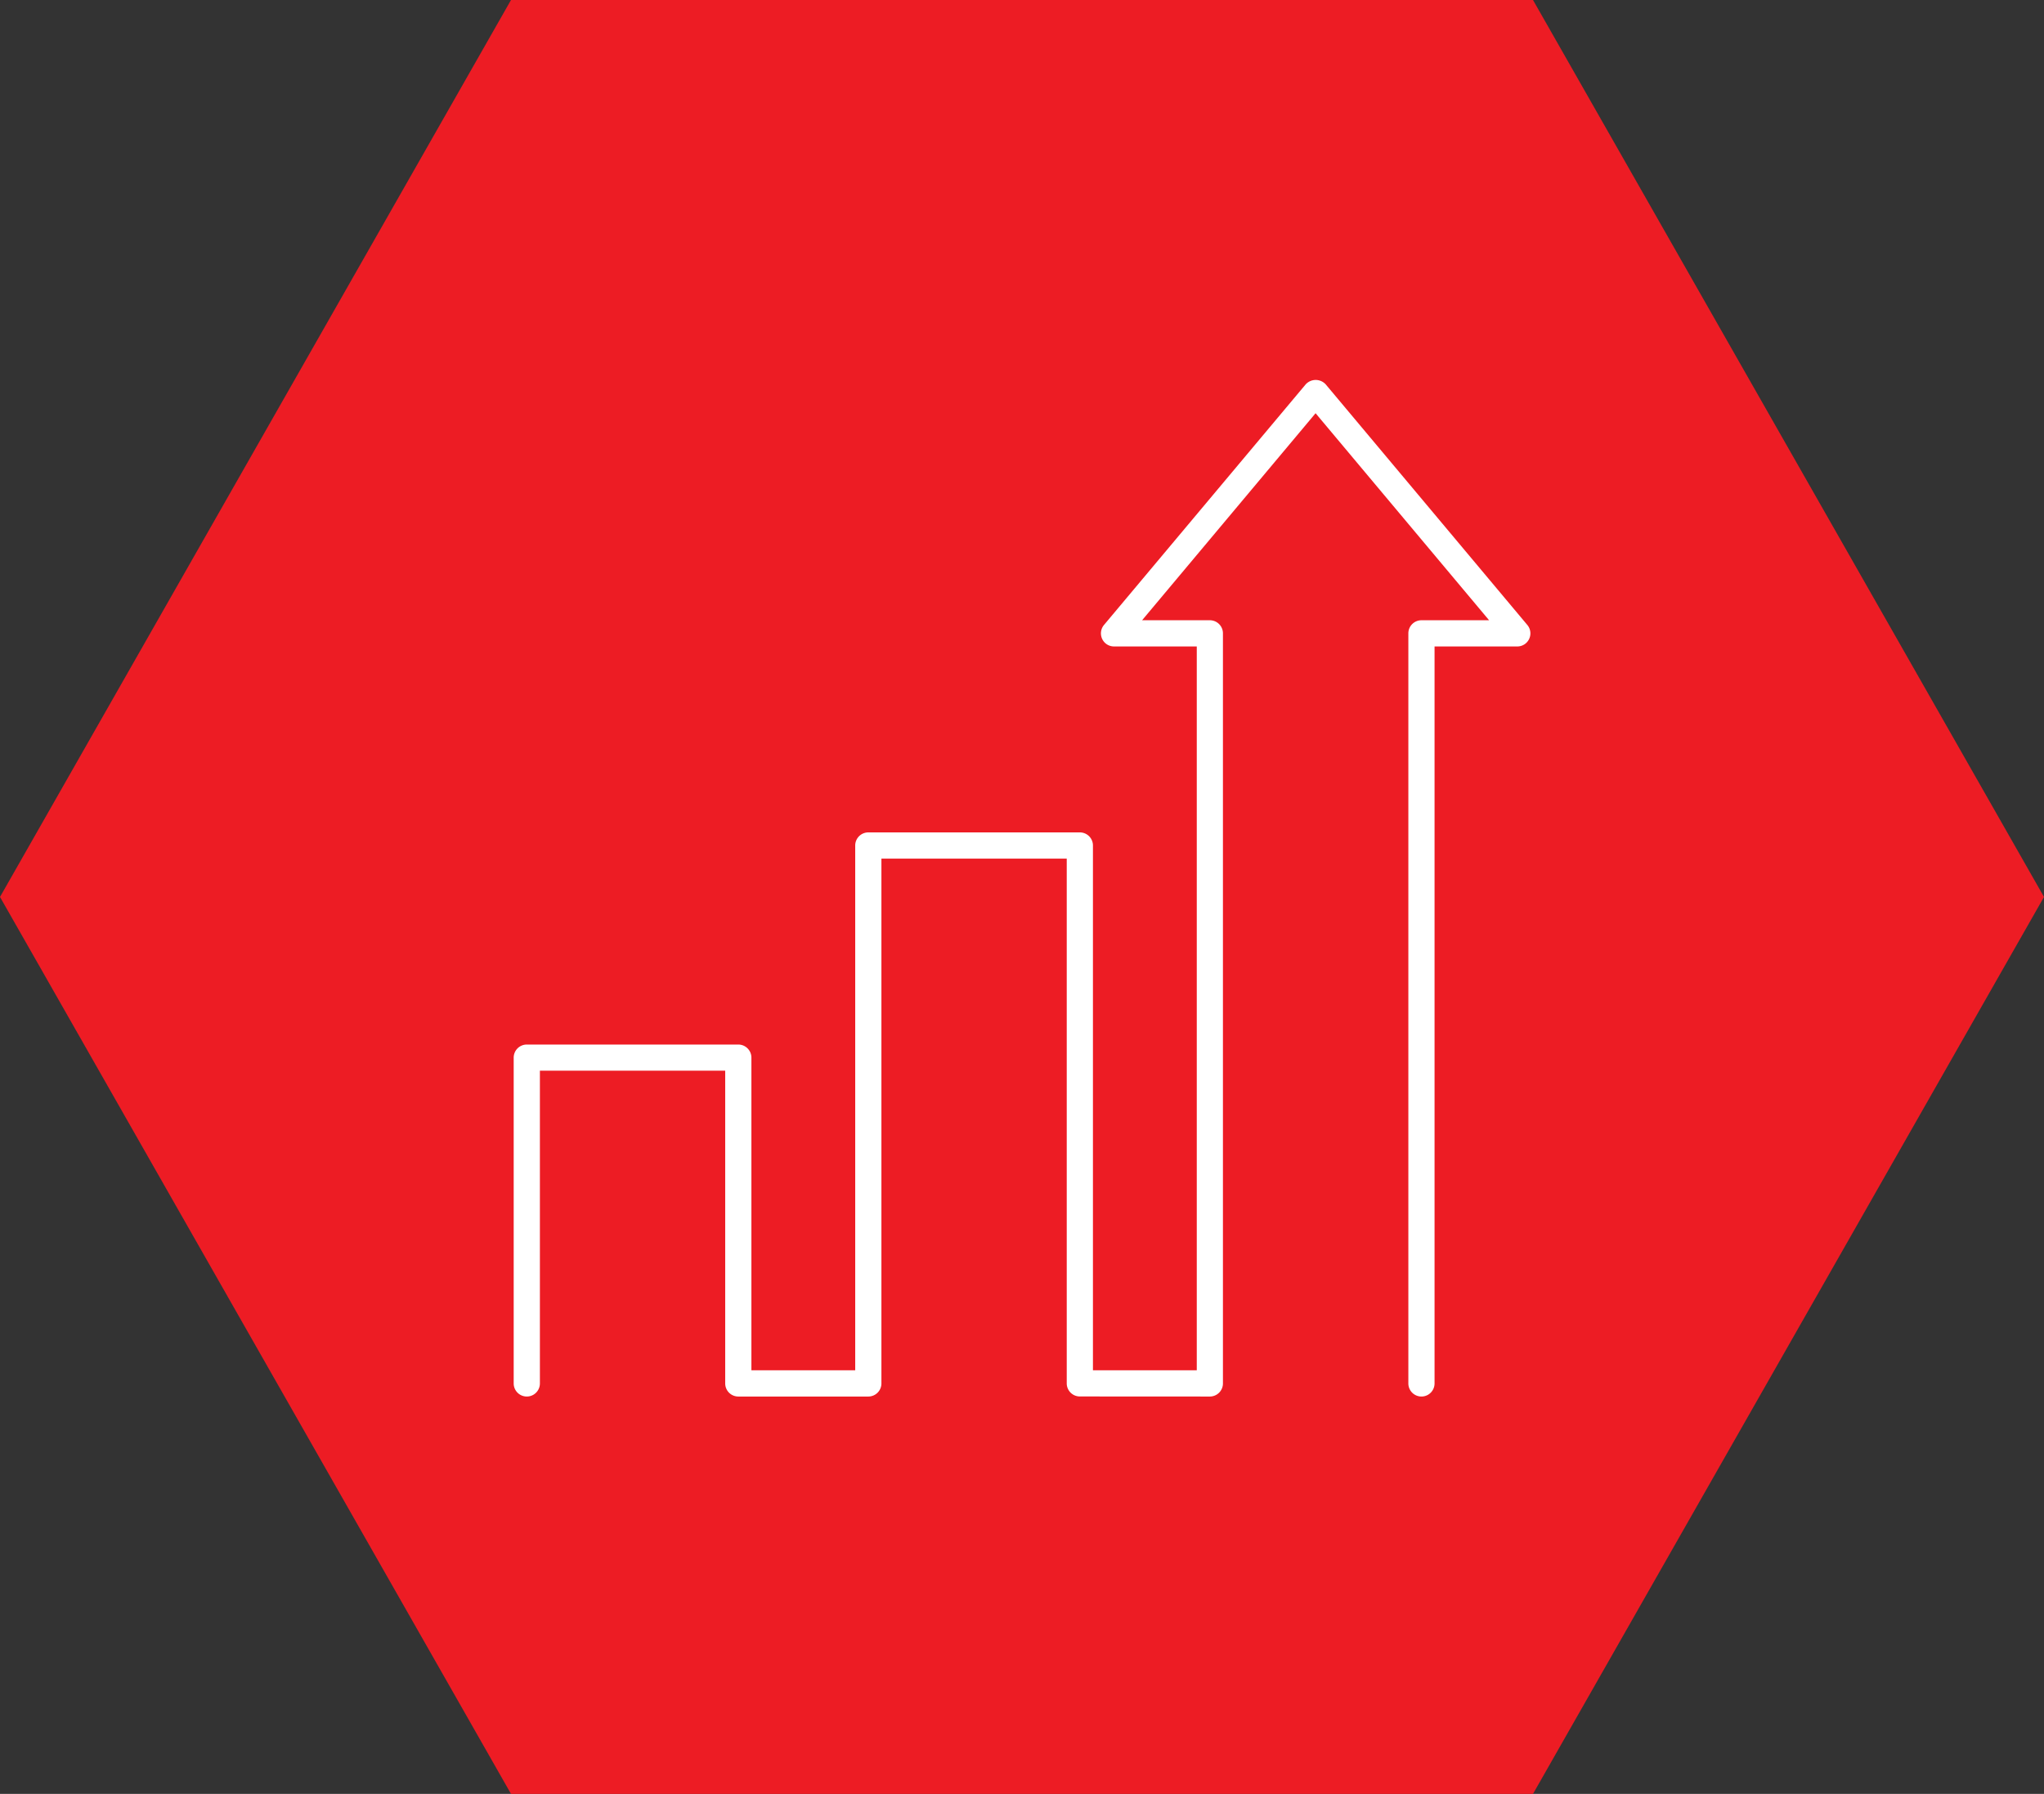
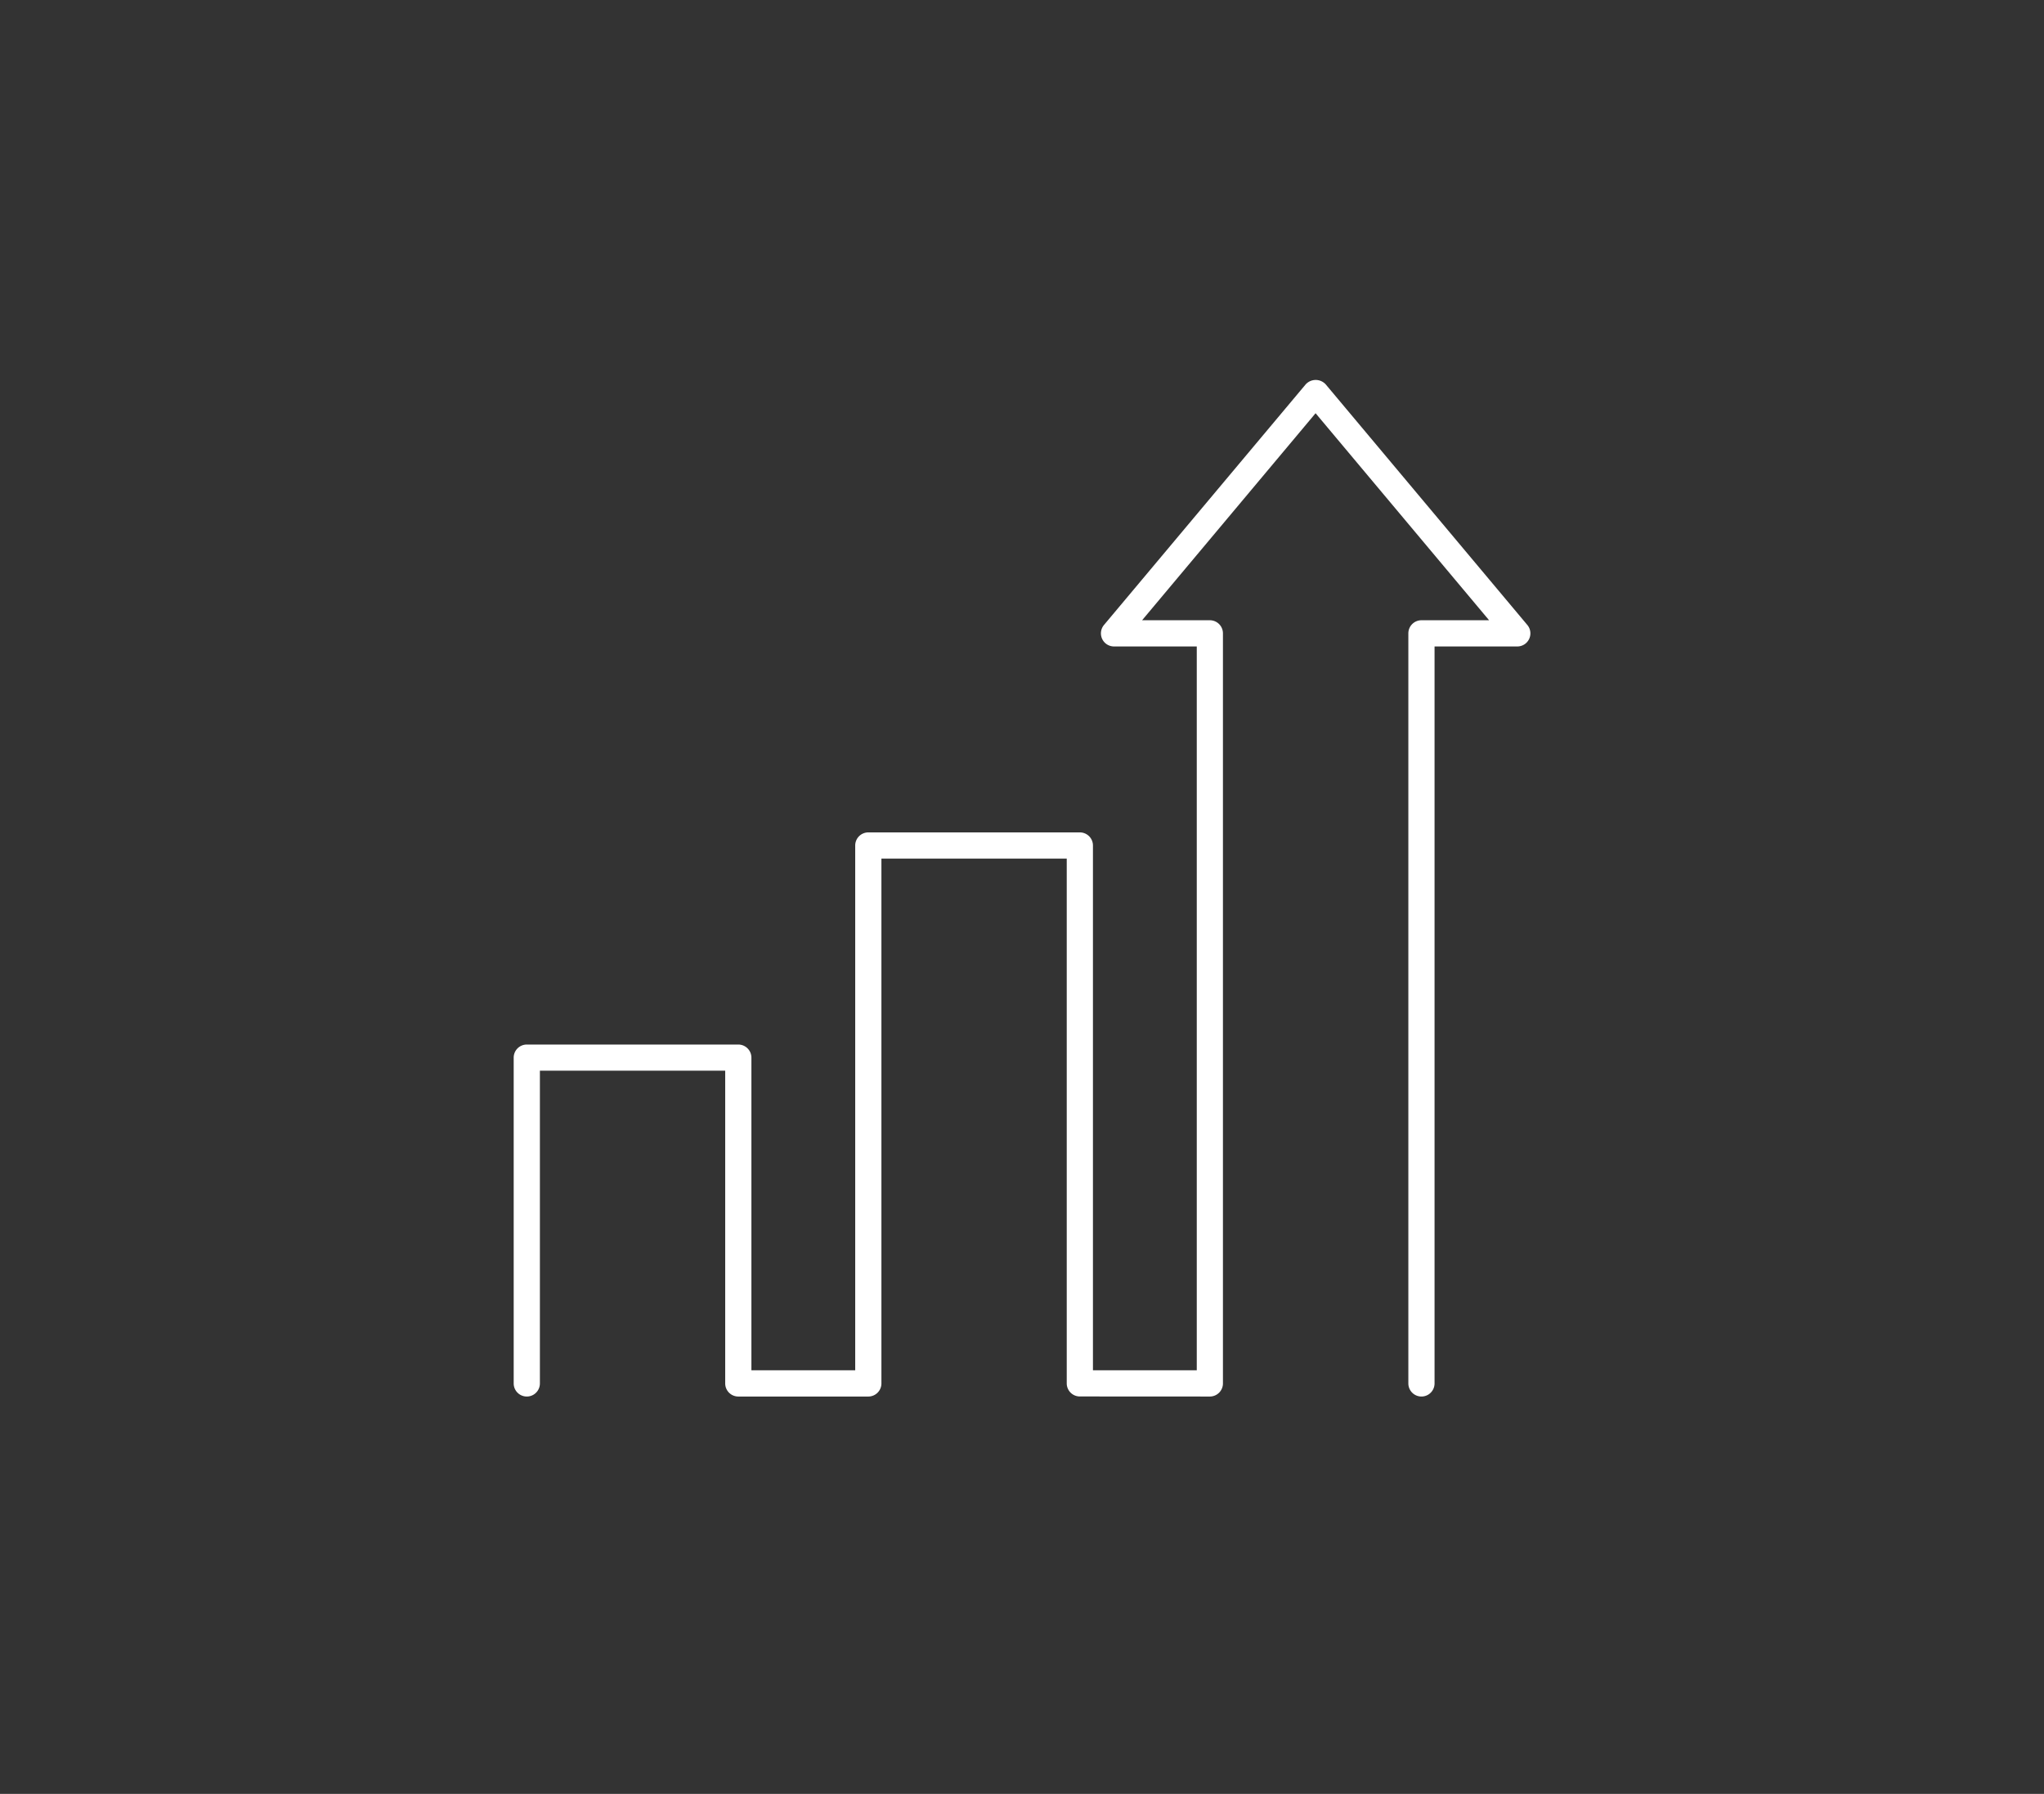
<svg xmlns="http://www.w3.org/2000/svg" width="117" height="102.673" viewBox="0 0 117 102.673">
  <rect x="0" y="0" width="117" height="102.673" fill="#333333" stroke="none" />
-   <path d="M87.75,0,117,51.337,87.75,102.673H29.25L0,51.337,29.25,0Z" fill="#ed1c24" />
  <g transform="translate(-256.863 -442.52)">
    <path d="M318.674,522.446a.749.749,0,0,1-.75-.75V491.662H307.316V521.7a.75.75,0,0,1-.75.75h-7.442a.75.75,0,0,1-.75-.75V503.8H287.767V521.7a.75.75,0,0,1-1.5,0V503.054a.75.75,0,0,1,.75-.75h12.107a.75.75,0,0,1,.75.75v17.892h5.942V490.912a.75.75,0,0,1,.75-.75h12.108a.75.75,0,0,1,.75.75v30.034h5.943V479.52h-4.736a.749.749,0,0,1-.574-1.231L331.6,464.521a.776.776,0,0,1,1.149,0l11.539,13.768a.749.749,0,0,1-.575,1.231h-4.735V521.7a.75.75,0,0,1-1.5,0V478.77a.75.75,0,0,1,.75-.75H342.1l-9.932-11.849-9.931,11.849h3.878a.75.75,0,0,1,.75.75V521.7a.75.75,0,0,1-.75.75Z" fill="#fff" />
  </g>
</svg>